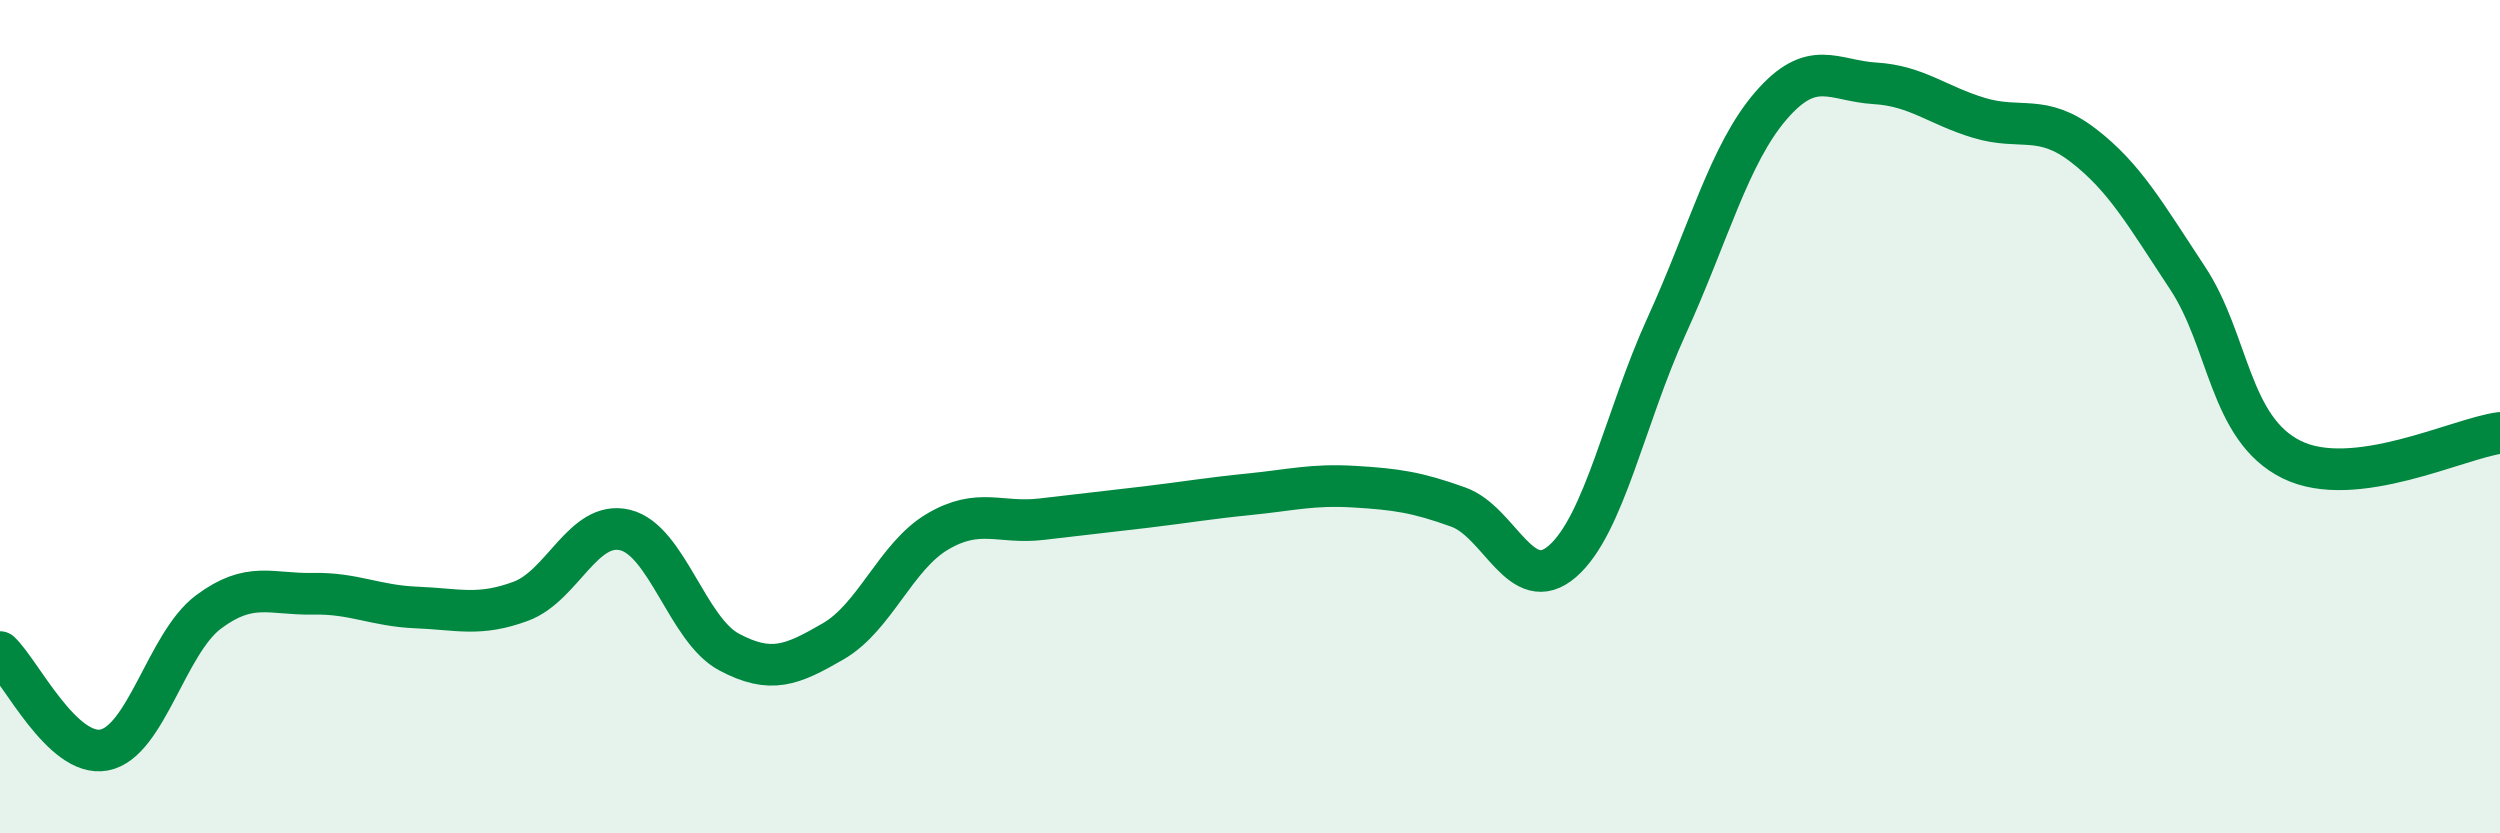
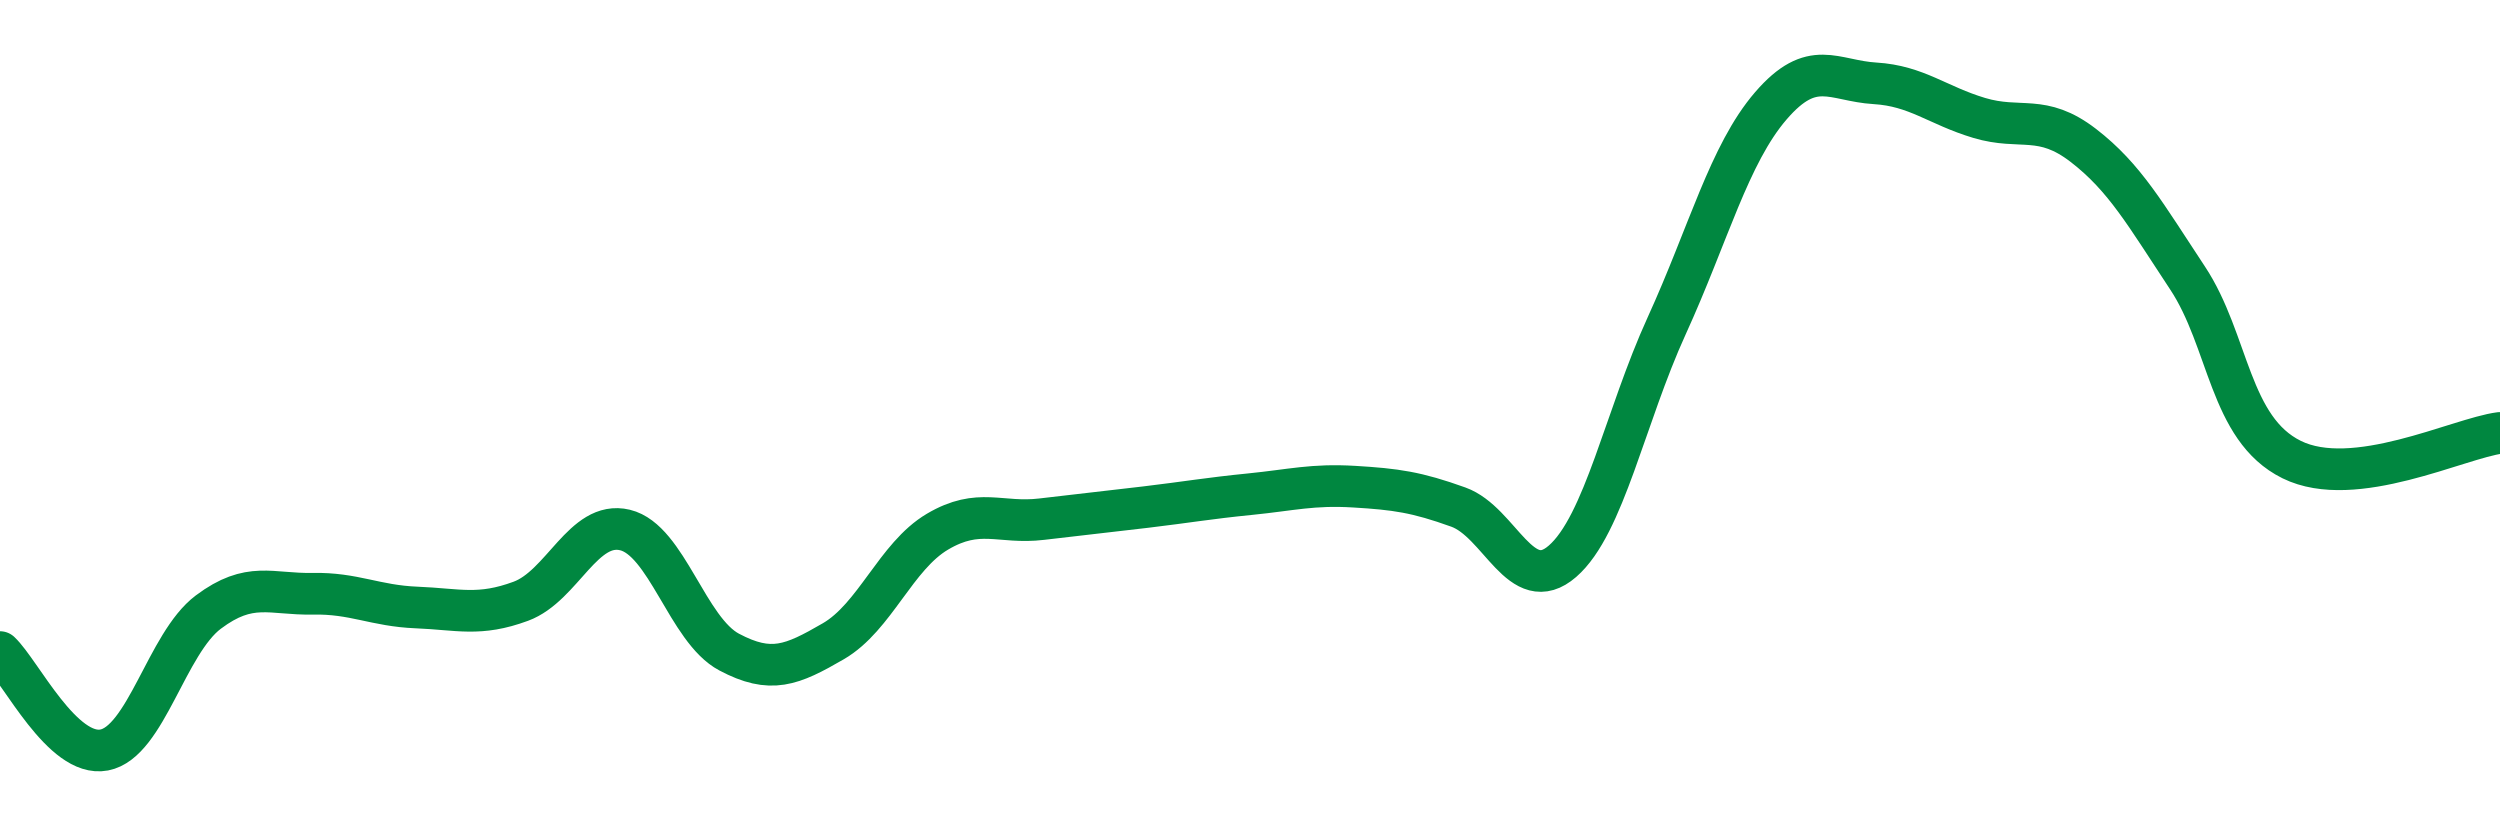
<svg xmlns="http://www.w3.org/2000/svg" width="60" height="20" viewBox="0 0 60 20">
-   <path d="M 0,15.65 C 0.5,16.12 1.5,18.19 2.5,18 C 3.5,17.81 4,15.44 5,14.69 C 6,13.94 6.5,14.27 7.5,14.25 C 8.5,14.23 9,14.54 10,14.58 C 11,14.62 11.5,14.8 12.5,14.43 C 13.5,14.06 14,12.48 15,12.72 C 16,12.96 16.5,15.12 17.5,15.65 C 18.5,16.18 19,15.97 20,15.39 C 21,14.81 21.5,13.35 22.5,12.76 C 23.5,12.17 24,12.58 25,12.46 C 26,12.34 26.5,12.29 27.5,12.17 C 28.5,12.05 29,11.96 30,11.86 C 31,11.76 31.5,11.62 32.5,11.68 C 33.5,11.74 34,11.81 35,12.17 C 36,12.53 36.5,14.34 37.5,13.47 C 38.5,12.6 39,10.01 40,7.82 C 41,5.63 41.5,3.7 42.5,2.54 C 43.5,1.38 44,1.94 45,2 C 46,2.06 46.5,2.53 47.5,2.83 C 48.5,3.13 49,2.72 50,3.49 C 51,4.26 51.5,5.16 52.5,6.67 C 53.5,8.18 53.5,10.29 55,11.03 C 56.5,11.77 59,10.52 60,10.39L60 20L0 20Z" fill="#008740" opacity="0.1" stroke-linecap="round" stroke-linejoin="round" />
  <path d="M 0,15.65 C 0.5,16.12 1.5,18.19 2.5,18 C 3.5,17.81 4,15.44 5,14.69 C 6,13.94 6.5,14.27 7.5,14.25 C 8.5,14.23 9,14.54 10,14.58 C 11,14.62 11.5,14.8 12.5,14.43 C 13.5,14.06 14,12.48 15,12.72 C 16,12.96 16.5,15.12 17.5,15.65 C 18.5,16.18 19,15.97 20,15.39 C 21,14.81 21.5,13.35 22.5,12.76 C 23.5,12.17 24,12.58 25,12.46 C 26,12.34 26.5,12.29 27.5,12.17 C 28.5,12.05 29,11.96 30,11.86 C 31,11.76 31.5,11.62 32.5,11.68 C 33.5,11.74 34,11.81 35,12.17 C 36,12.53 36.5,14.34 37.5,13.47 C 38.5,12.6 39,10.01 40,7.82 C 41,5.63 41.5,3.7 42.5,2.54 C 43.5,1.38 44,1.94 45,2 C 46,2.06 46.5,2.53 47.5,2.83 C 48.5,3.13 49,2.72 50,3.49 C 51,4.26 51.5,5.16 52.5,6.67 C 53.5,8.18 53.5,10.29 55,11.03 C 56.5,11.77 59,10.52 60,10.39" stroke="#008740" stroke-width="1" fill="none" stroke-linecap="round" stroke-linejoin="round" />
</svg>